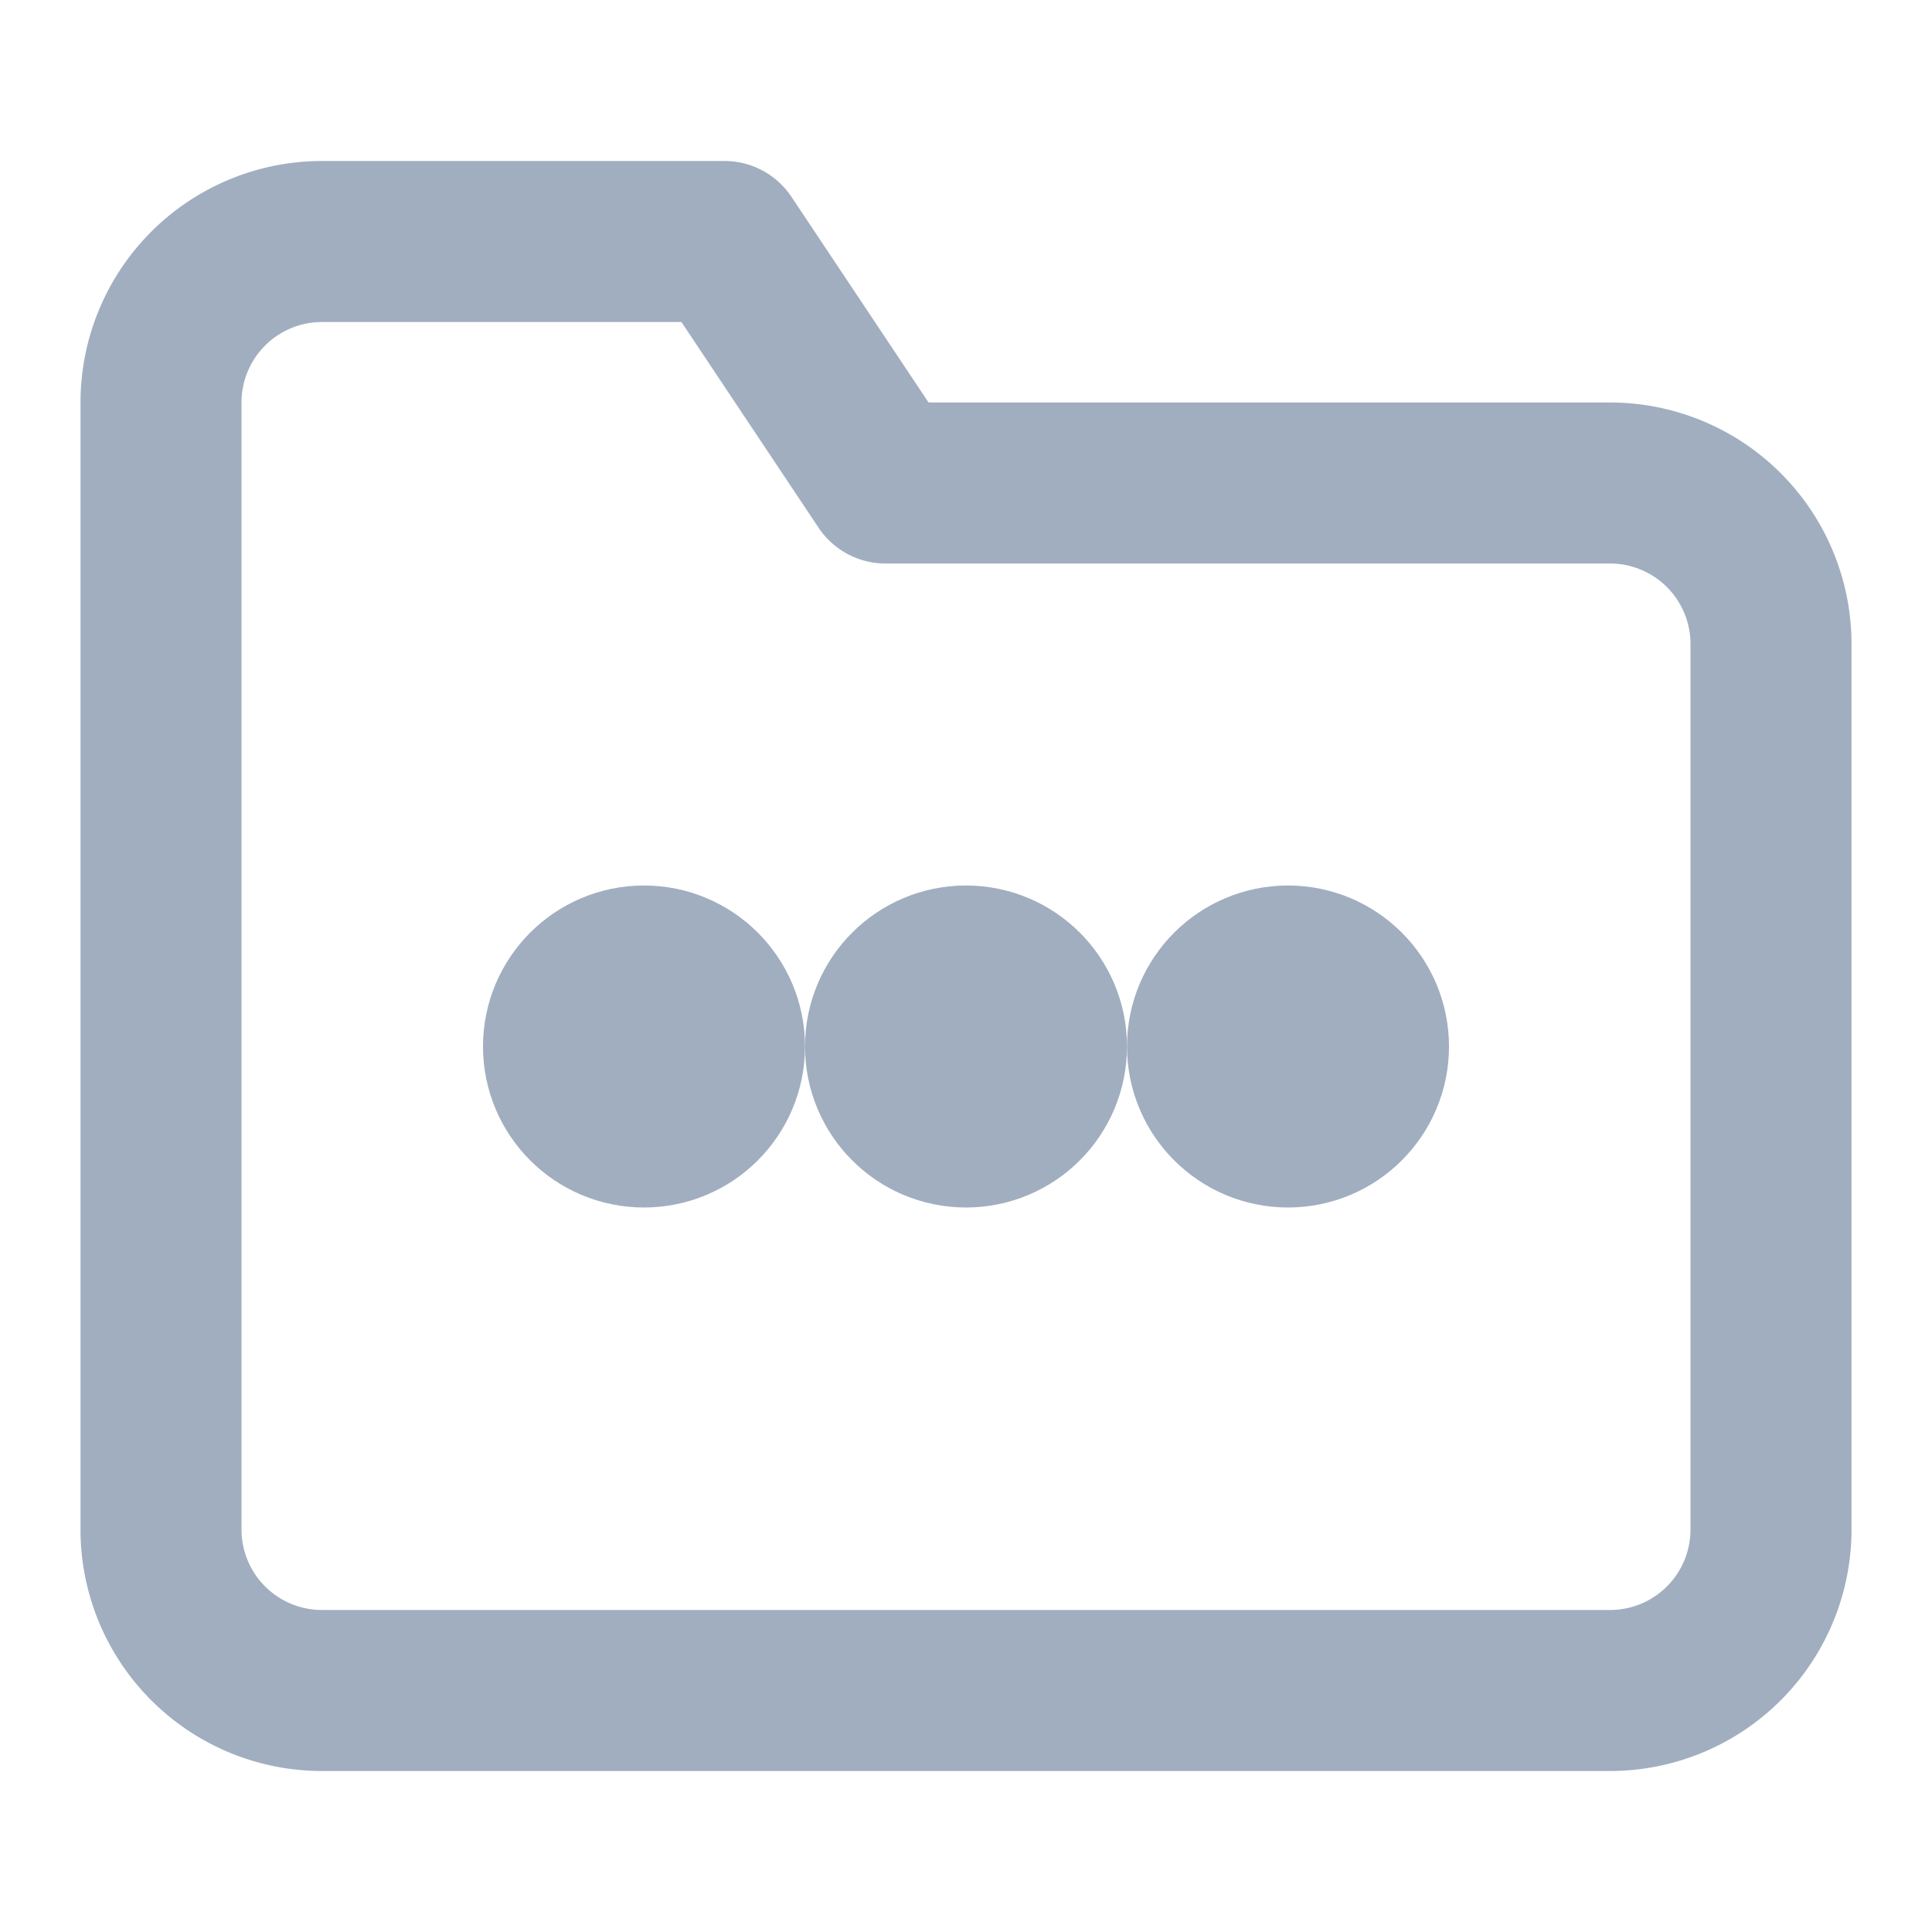
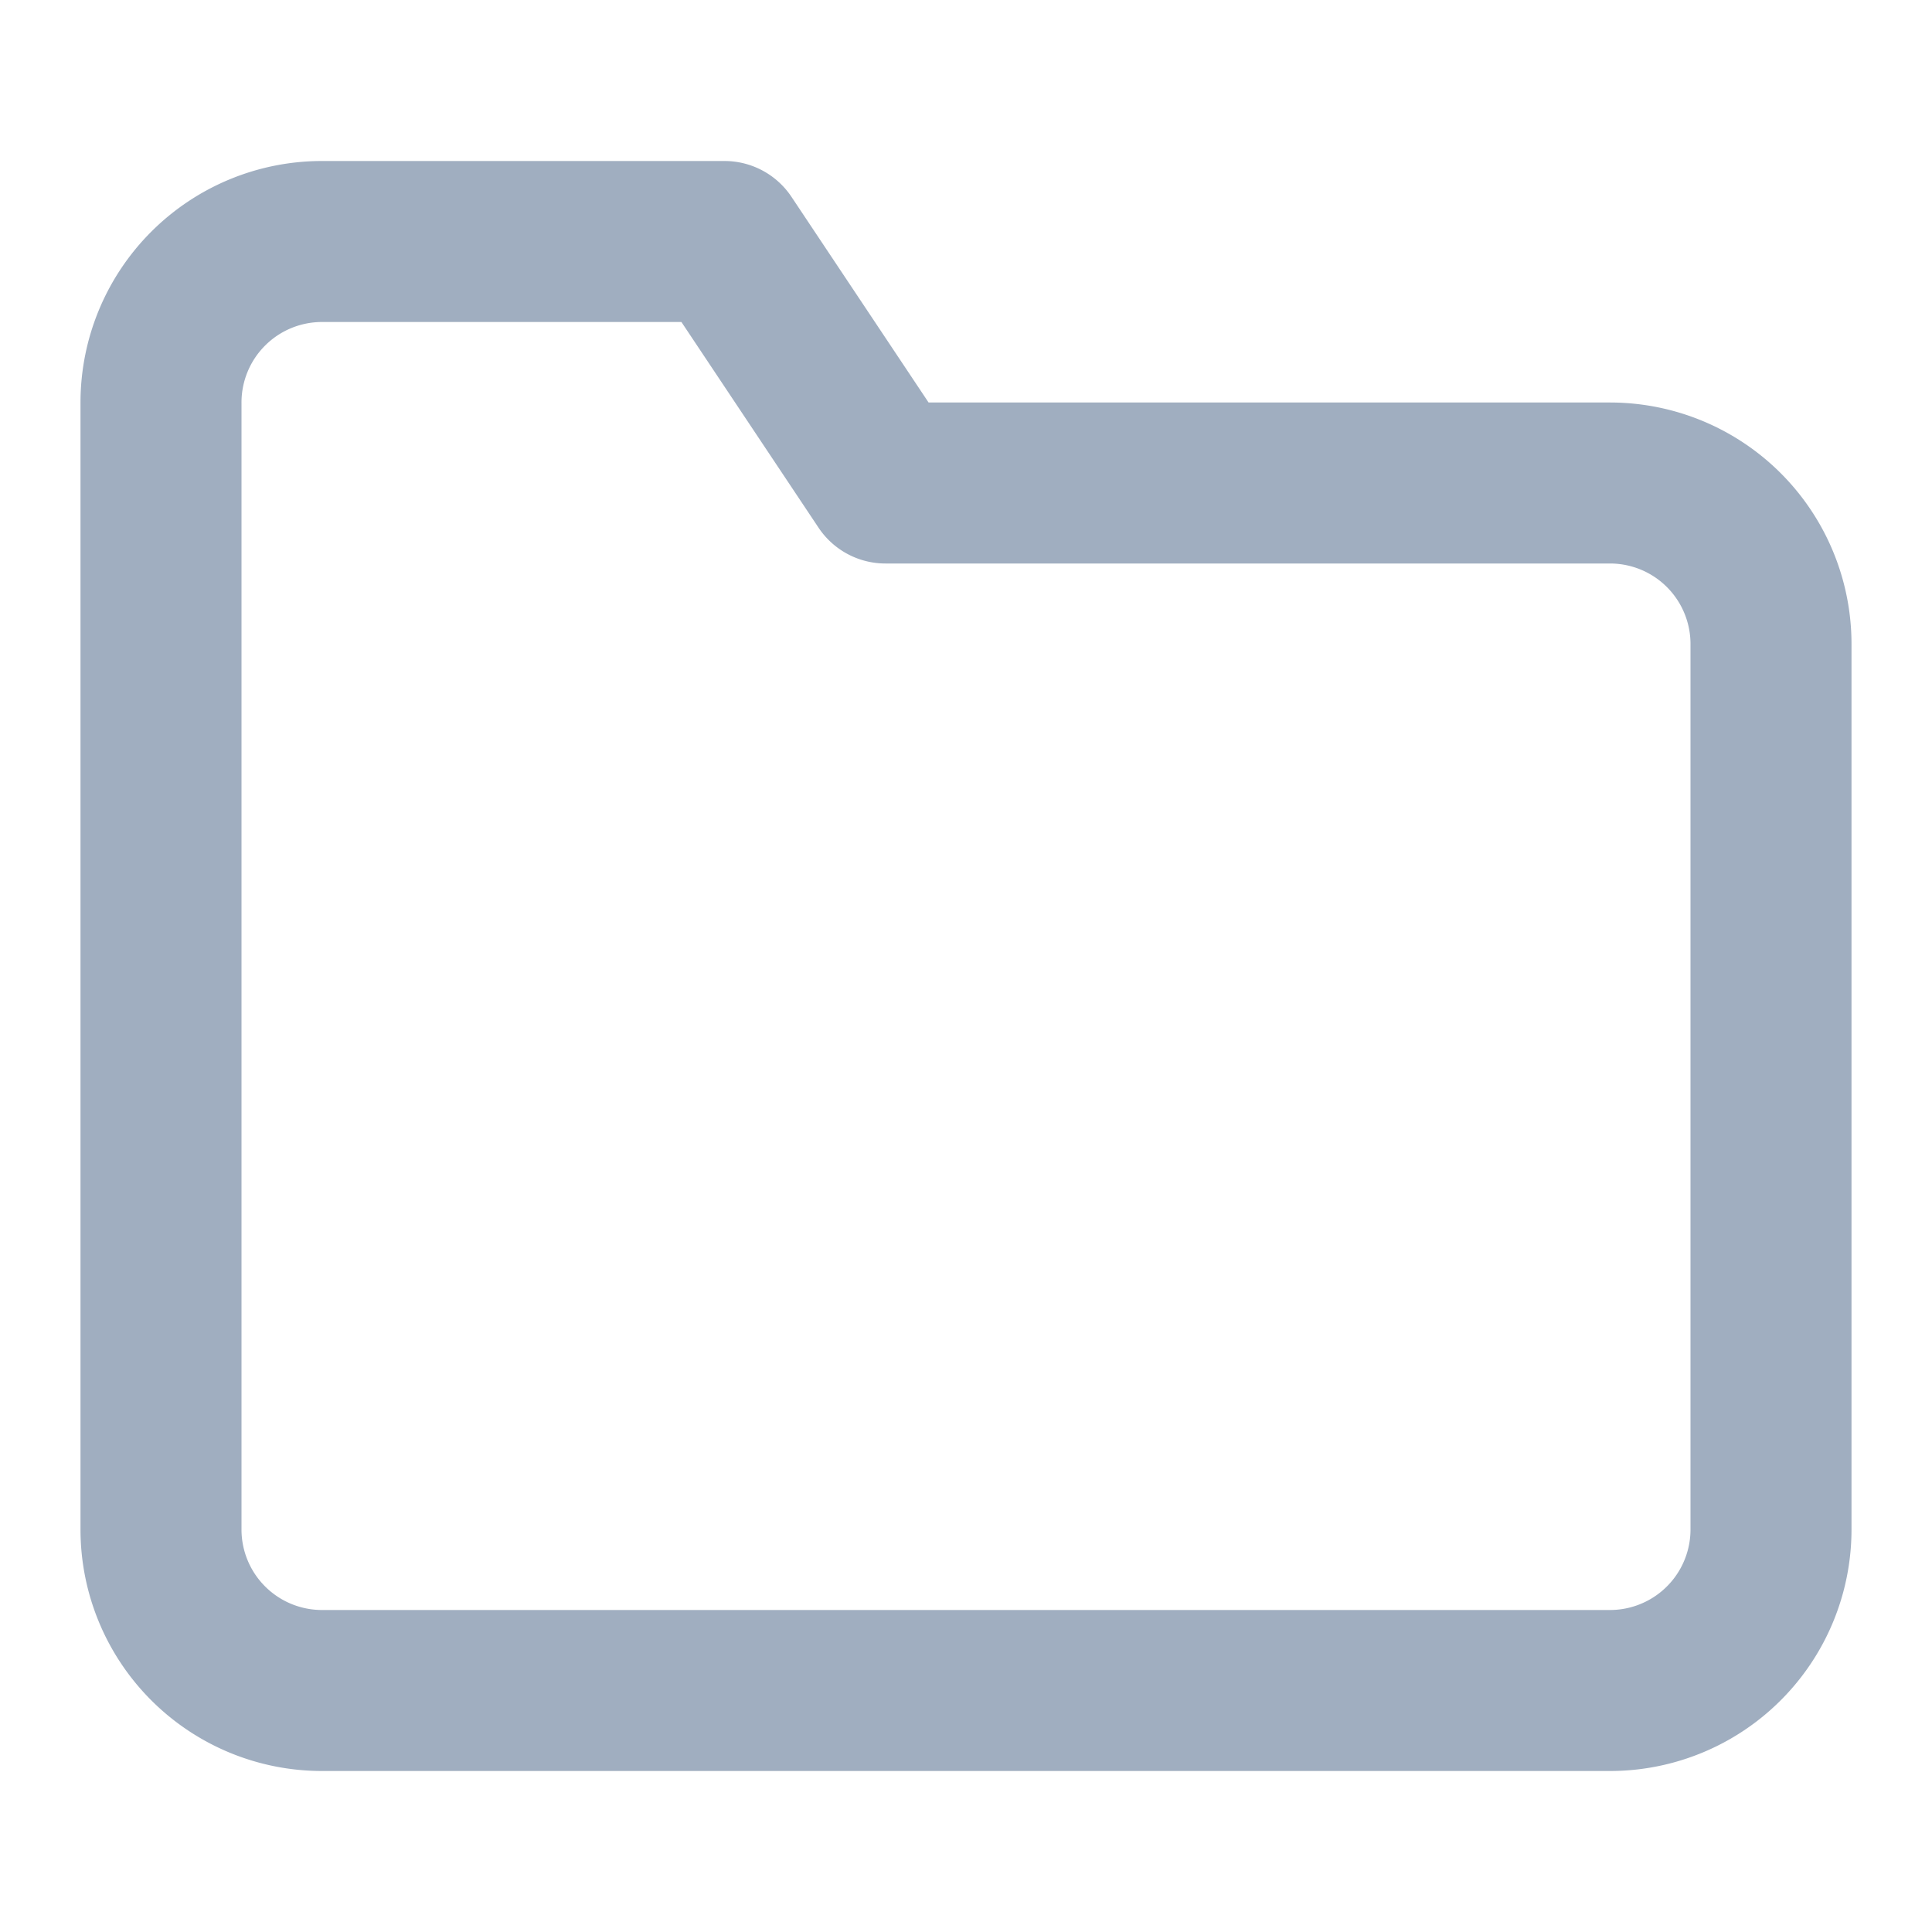
<svg xmlns="http://www.w3.org/2000/svg" viewBox="0 0 24 24" fill="none" stroke="currentColor" stroke-width="2" stroke-linecap="round" stroke-linejoin="round">
  <path d="M22 19a2 2 0 0 1-2 2H4a2 2 0 0 1-2-2V5a2 2 0 0 1 2-2h5l2 3h9a2 2 0 0 1 2 2z" />
-   <circle cx="12" cy="13" r="1" />
-   <circle cx="8" cy="13" r="1" />
-   <circle cx="16" cy="13" r="1" />
  <style>
    svg { color: #a0aec0; }
  </style>
</svg>